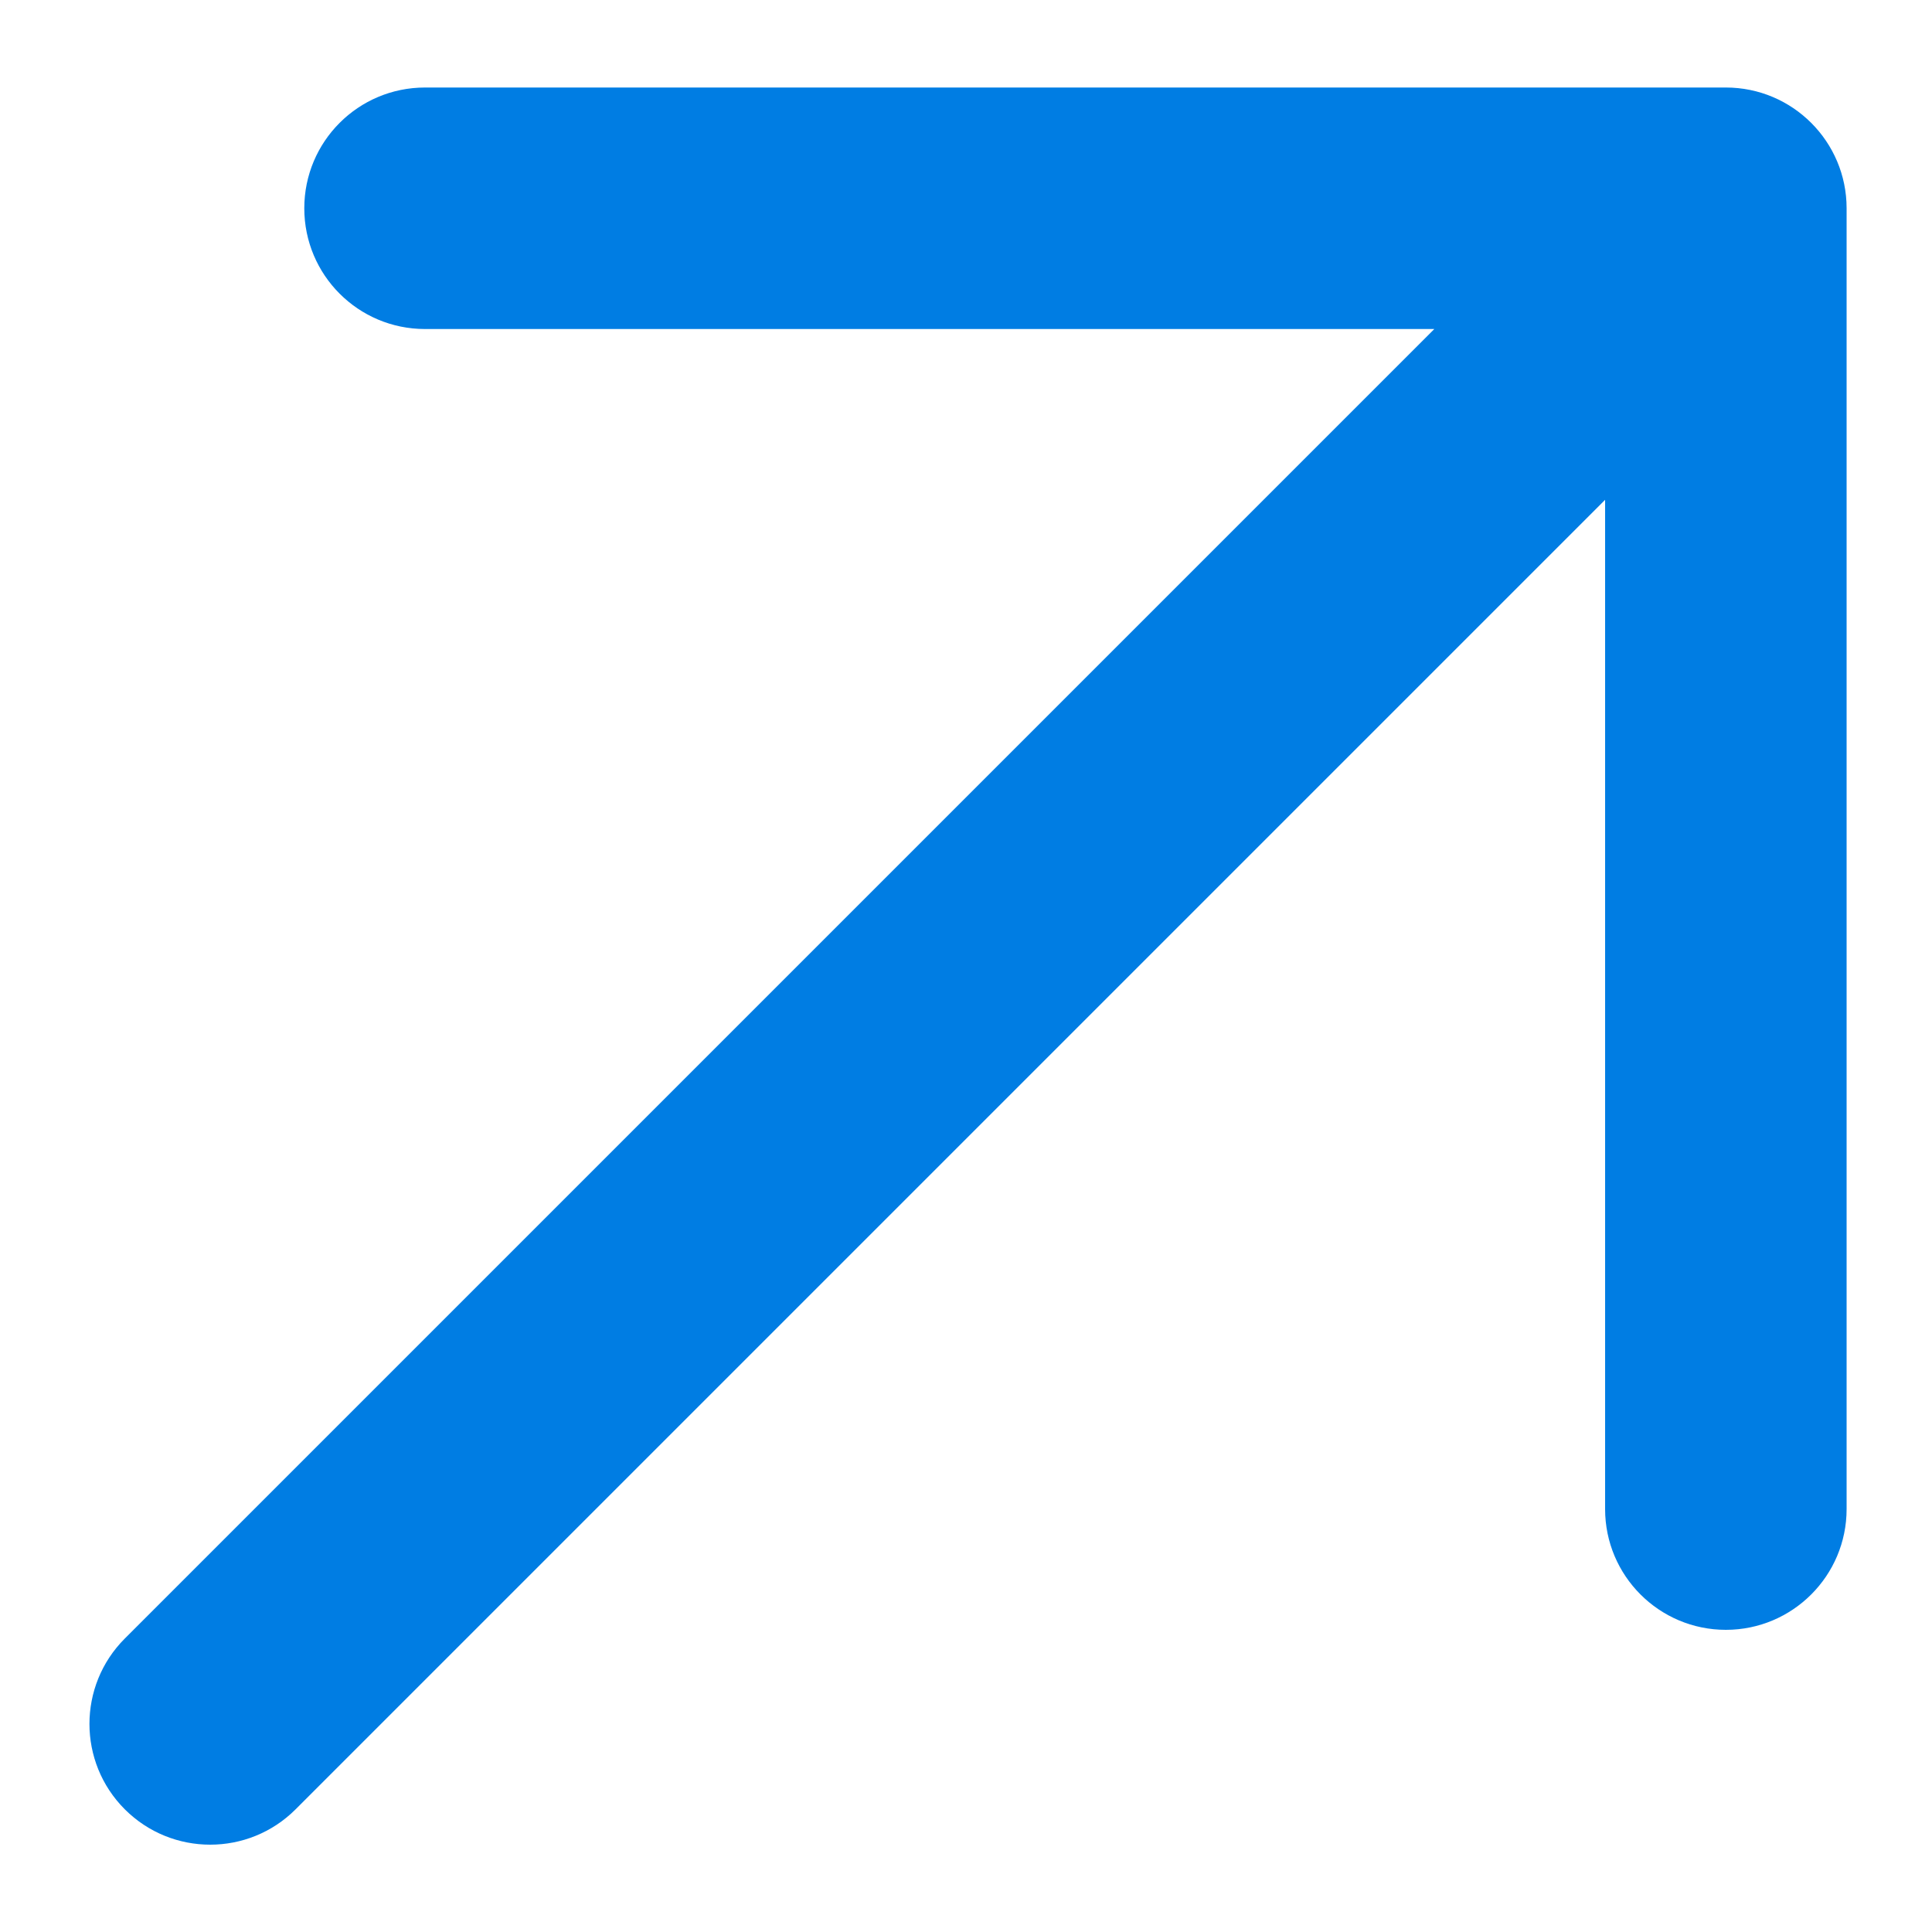
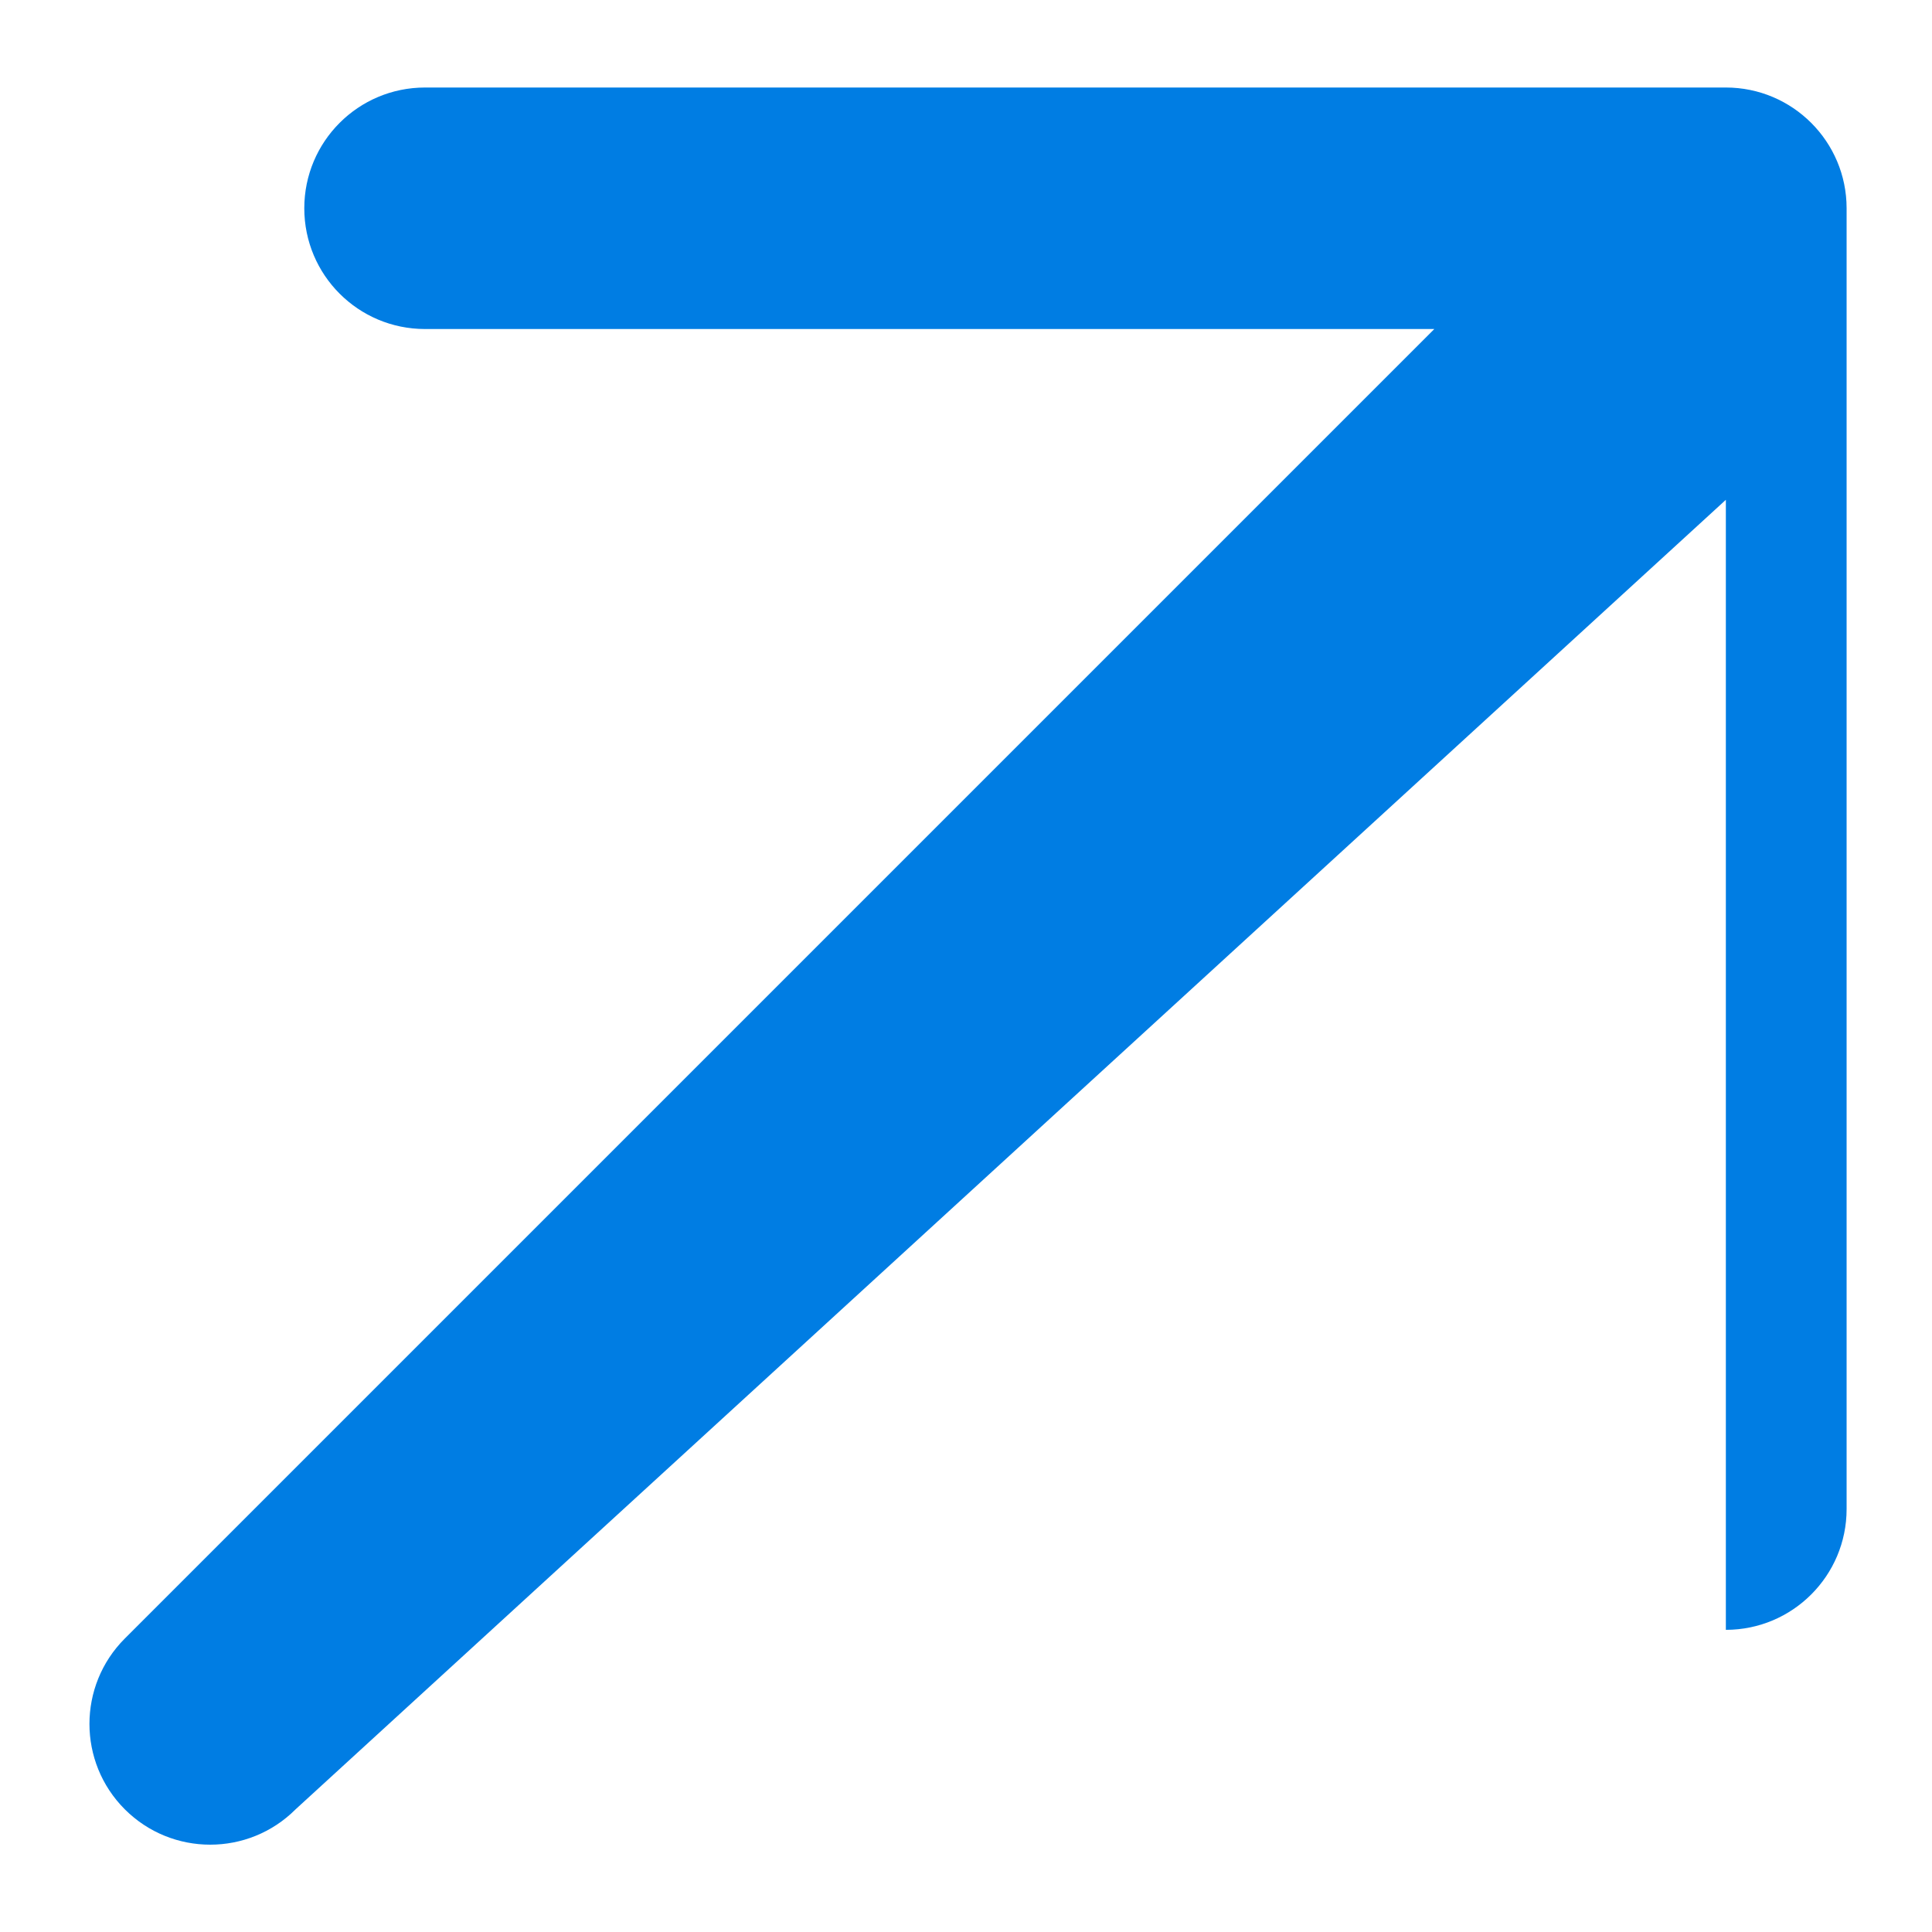
<svg xmlns="http://www.w3.org/2000/svg" width="10" height="10" viewBox="0 0 10 10" fill="none">
-   <path fill-rule="evenodd" clip-rule="evenodd" d="M1.575 1.078C1.575 0.733 1.854 0.453 2.2 0.453H8.933C9.278 0.453 9.558 0.733 9.558 1.078V7.811C9.558 8.156 9.278 8.436 8.933 8.436C8.588 8.436 8.308 8.156 8.308 7.811V2.587L1.53 9.365C1.286 9.609 0.89 9.609 0.646 9.365C0.402 9.121 0.402 8.725 0.646 8.481L7.424 1.703H2.2C1.854 1.703 1.575 1.423 1.575 1.078Z" fill="#007DE3" />
+   <path fill-rule="evenodd" clip-rule="evenodd" d="M1.575 1.078C1.575 0.733 1.854 0.453 2.2 0.453H8.933C9.278 0.453 9.558 0.733 9.558 1.078V7.811C9.558 8.156 9.278 8.436 8.933 8.436V2.587L1.53 9.365C1.286 9.609 0.89 9.609 0.646 9.365C0.402 9.121 0.402 8.725 0.646 8.481L7.424 1.703H2.2C1.854 1.703 1.575 1.423 1.575 1.078Z" fill="#007DE3" />
</svg>